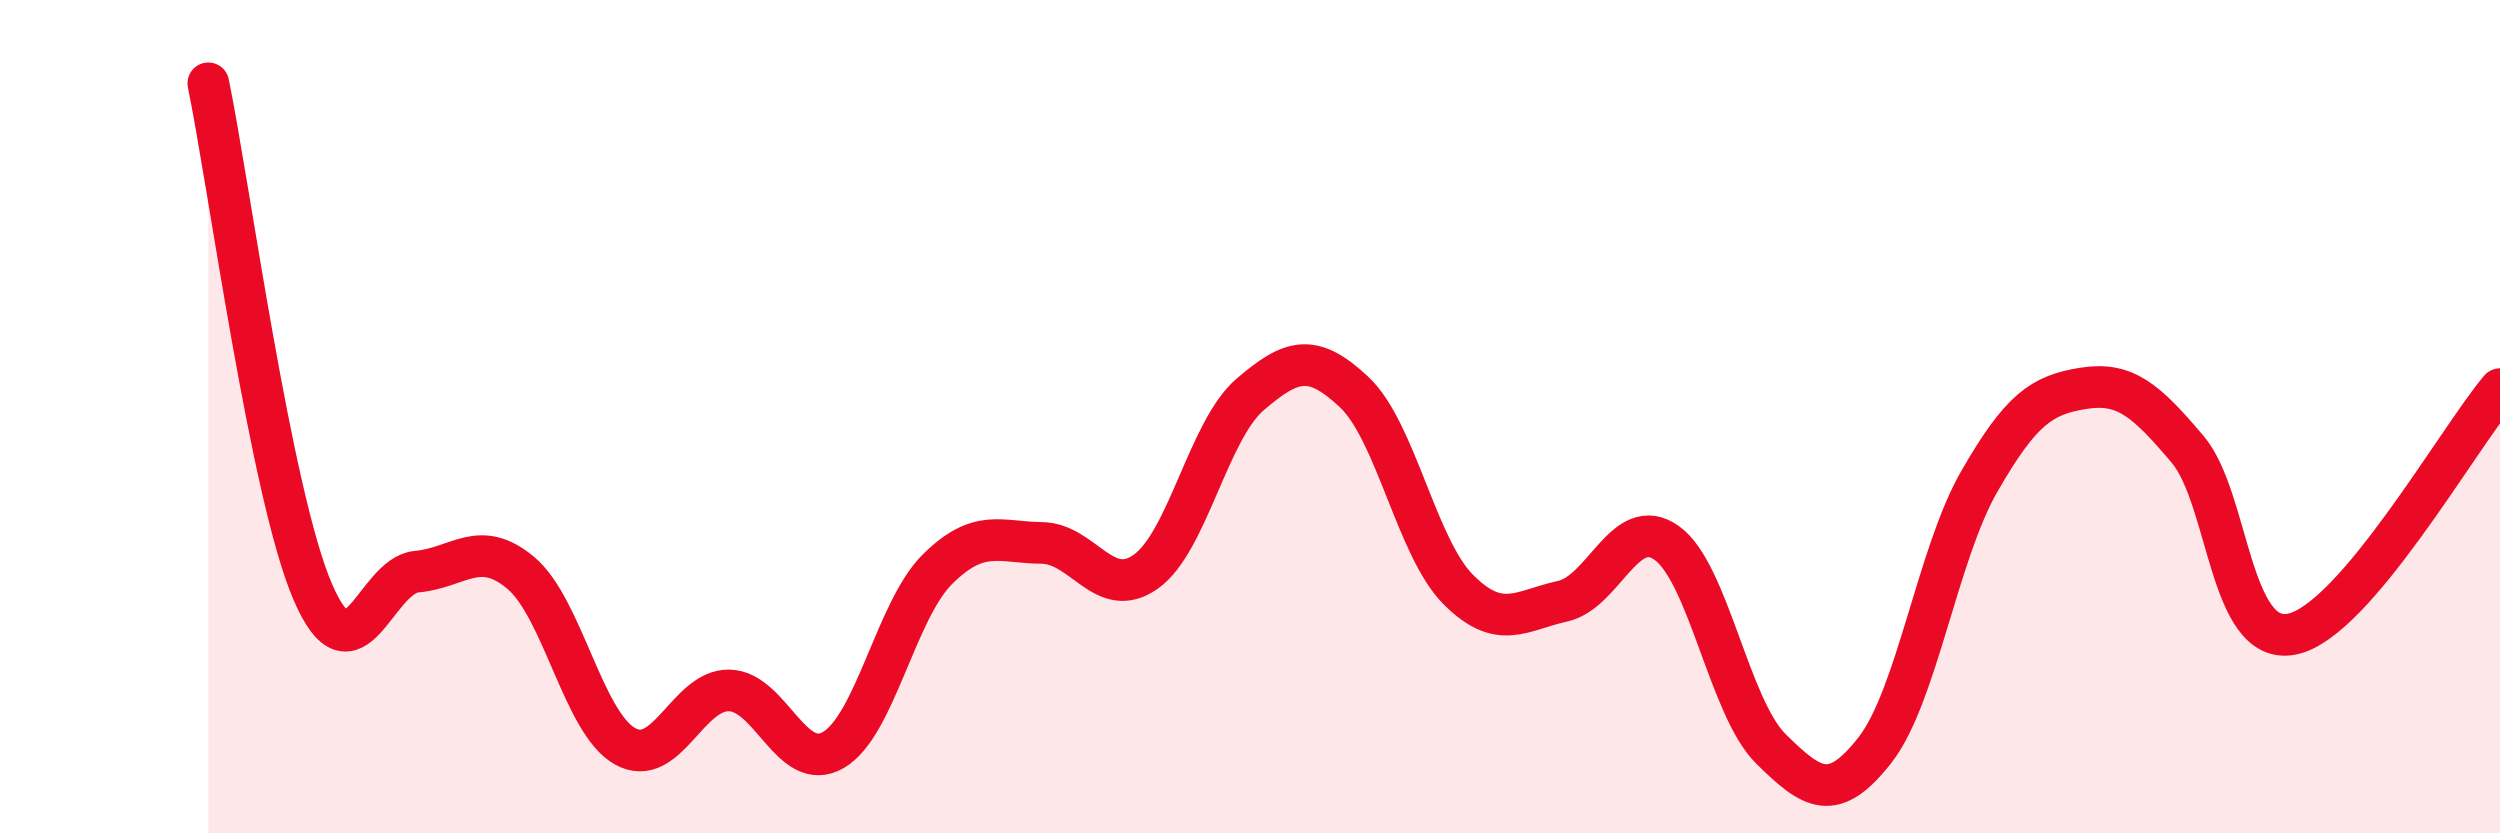
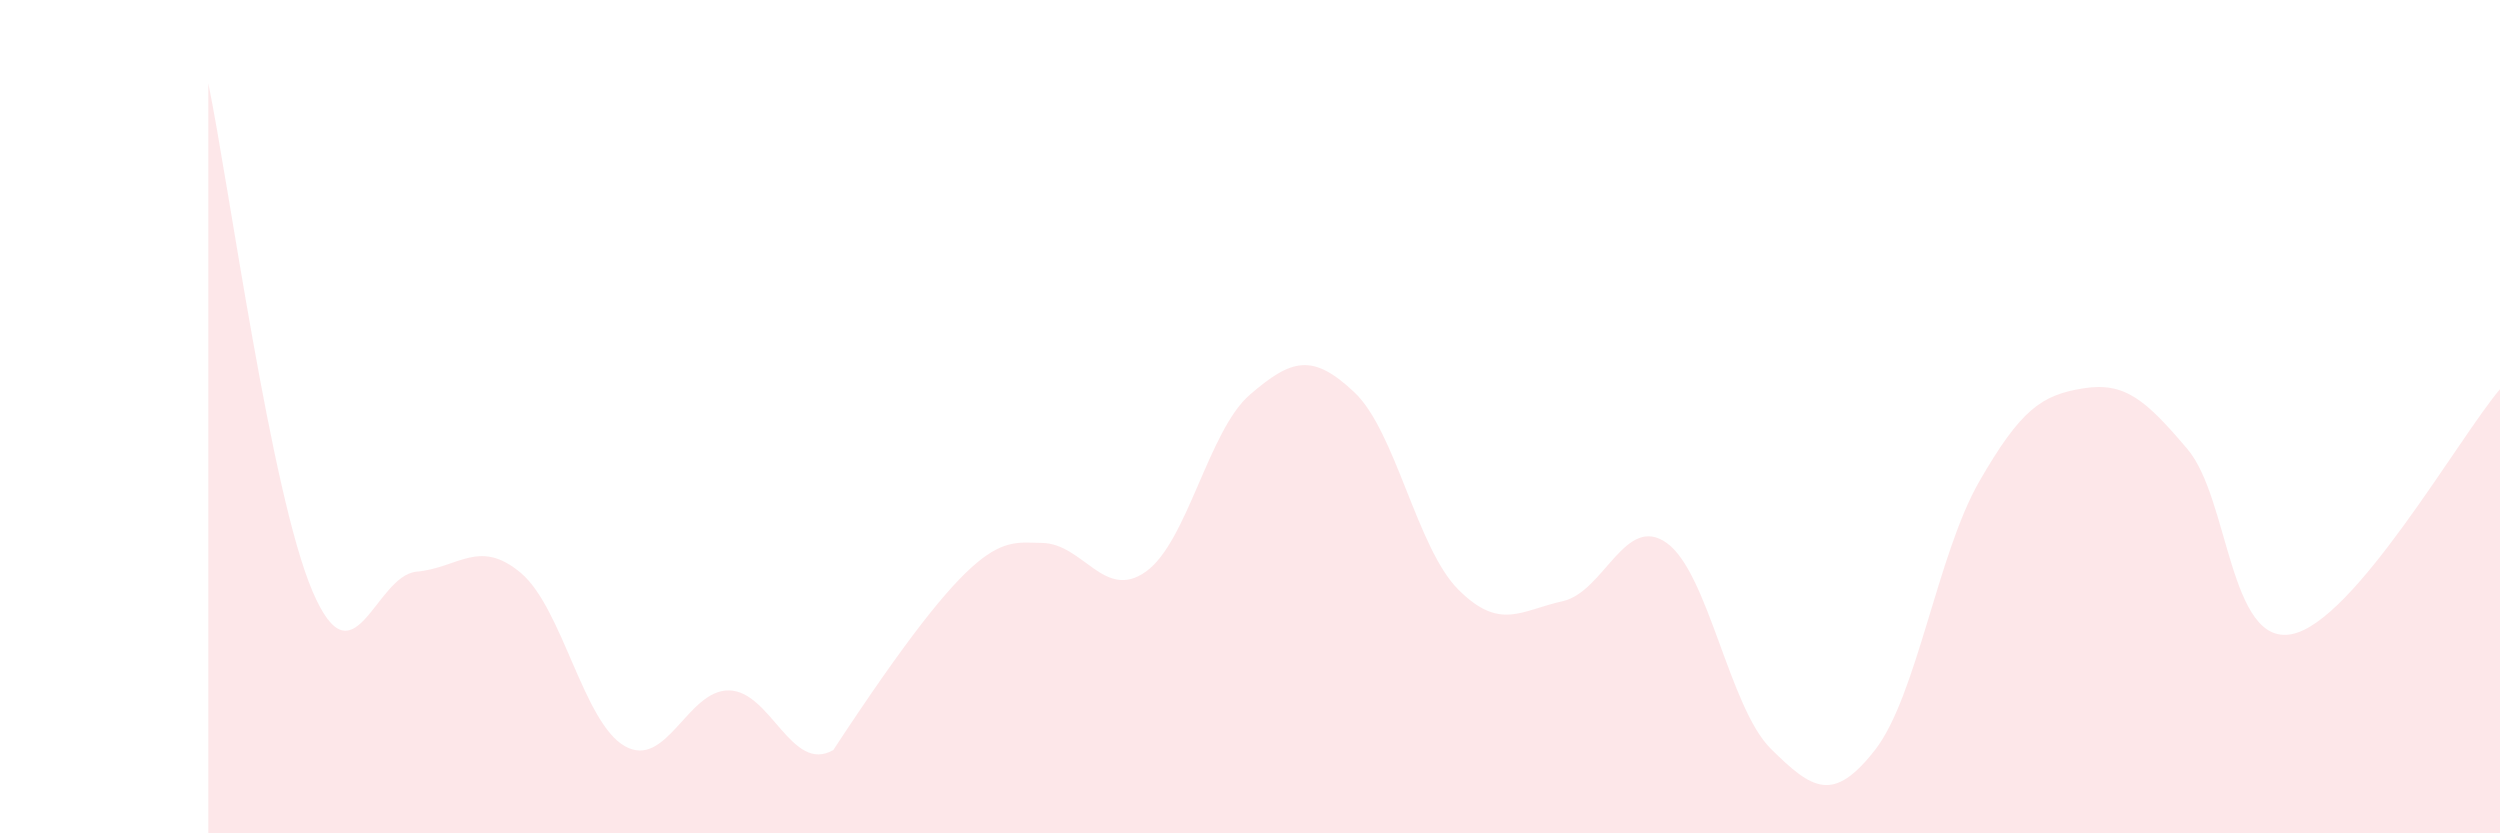
<svg xmlns="http://www.w3.org/2000/svg" width="60" height="20" viewBox="0 0 60 20">
-   <path d="M 5,2 C 5.5,4.44 6.5,11.85 7.5,14.19 C 8.5,16.53 9,13.81 10,13.72 C 11,13.63 11.5,12.91 12.5,13.75 C 13.5,14.59 14,17.35 15,17.91 C 16,18.47 16.5,16.55 17.5,16.57 C 18.5,16.59 19,18.58 20,18 C 21,17.42 21.5,14.65 22.5,13.66 C 23.5,12.67 24,13.02 25,13.03 C 26,13.04 26.5,14.43 27.5,13.72 C 28.5,13.01 29,10.33 30,9.47 C 31,8.61 31.5,8.47 32.5,9.41 C 33.5,10.35 34,13.15 35,14.15 C 36,15.15 36.5,14.65 37.5,14.43 C 38.5,14.21 39,12.32 40,13.03 C 41,13.74 41.5,16.98 42.5,17.97 C 43.5,18.96 44,19.28 45,18 C 46,16.72 46.5,13.3 47.5,11.56 C 48.5,9.82 49,9.48 50,9.32 C 51,9.16 51.5,9.6 52.5,10.78 C 53.5,11.96 53.5,15.51 55,15.22 C 56.5,14.93 59,10.52 60,9.34L60 20L5 20Z" fill="#EB0A25" opacity="0.1" stroke-linecap="round" stroke-linejoin="round" />
-   <path d="M 5,2 C 5.5,4.44 6.5,11.85 7.5,14.19 C 8.5,16.53 9,13.81 10,13.72 C 11,13.63 11.5,12.91 12.5,13.75 C 13.5,14.59 14,17.35 15,17.91 C 16,18.47 16.5,16.55 17.5,16.57 C 18.5,16.59 19,18.58 20,18 C 21,17.42 21.5,14.65 22.5,13.66 C 23.5,12.67 24,13.02 25,13.03 C 26,13.04 26.5,14.43 27.5,13.72 C 28.5,13.01 29,10.33 30,9.47 C 31,8.61 31.5,8.47 32.5,9.41 C 33.5,10.35 34,13.15 35,14.15 C 36,15.15 36.5,14.65 37.5,14.43 C 38.5,14.21 39,12.32 40,13.03 C 41,13.74 41.5,16.98 42.5,17.97 C 43.5,18.96 44,19.28 45,18 C 46,16.72 46.5,13.3 47.5,11.56 C 48.5,9.82 49,9.48 50,9.32 C 51,9.16 51.5,9.6 52.5,10.78 C 53.5,11.96 53.5,15.51 55,15.22 C 56.5,14.93 59,10.52 60,9.34" stroke="#EB0A25" stroke-width="1" fill="none" stroke-linecap="round" stroke-linejoin="round" />
+   <path d="M 5,2 C 5.5,4.44 6.5,11.85 7.5,14.19 C 8.5,16.53 9,13.81 10,13.72 C 11,13.63 11.5,12.91 12.5,13.75 C 13.5,14.59 14,17.35 15,17.91 C 16,18.47 16.5,16.55 17.5,16.57 C 18.5,16.59 19,18.58 20,18 C 23.5,12.67 24,13.02 25,13.03 C 26,13.04 26.5,14.43 27.5,13.72 C 28.5,13.01 29,10.33 30,9.47 C 31,8.61 31.5,8.47 32.5,9.41 C 33.5,10.35 34,13.15 35,14.15 C 36,15.15 36.5,14.65 37.5,14.43 C 38.5,14.21 39,12.32 40,13.03 C 41,13.74 41.5,16.98 42.5,17.97 C 43.5,18.96 44,19.28 45,18 C 46,16.72 46.5,13.3 47.5,11.56 C 48.5,9.82 49,9.48 50,9.32 C 51,9.16 51.5,9.6 52.5,10.78 C 53.5,11.96 53.5,15.51 55,15.22 C 56.5,14.93 59,10.52 60,9.34L60 20L5 20Z" fill="#EB0A25" opacity="0.1" stroke-linecap="round" stroke-linejoin="round" />
</svg>